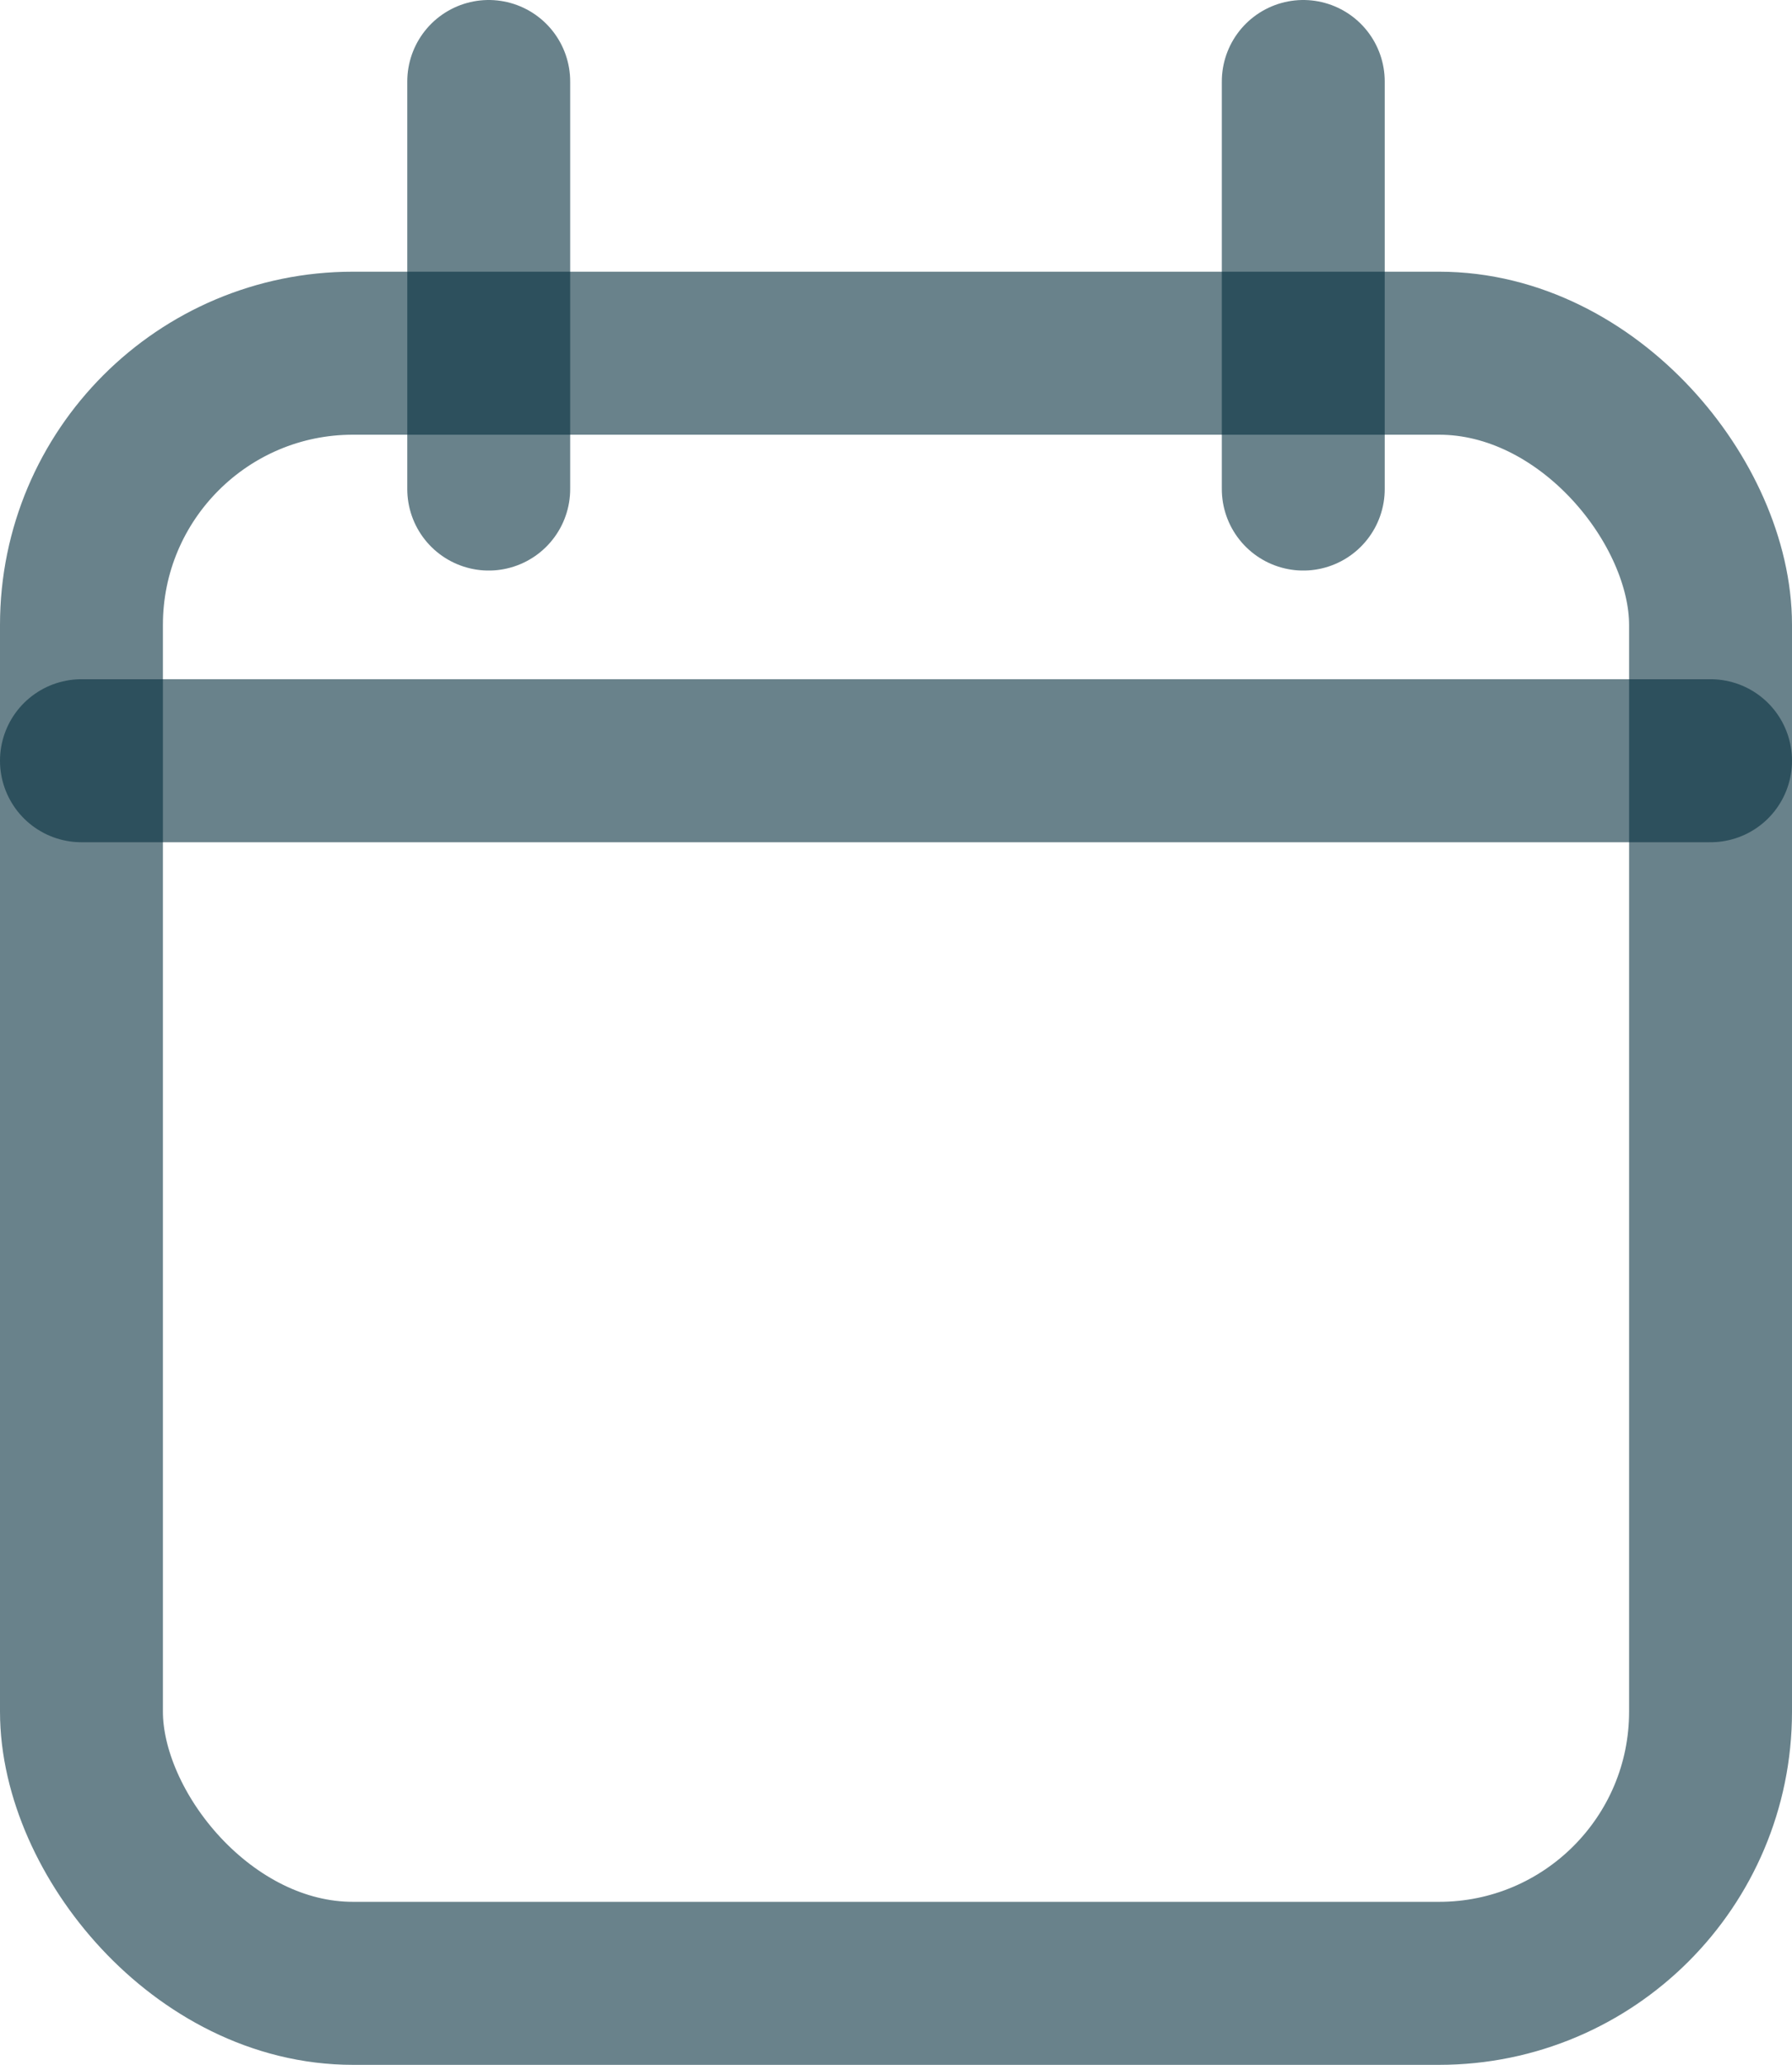
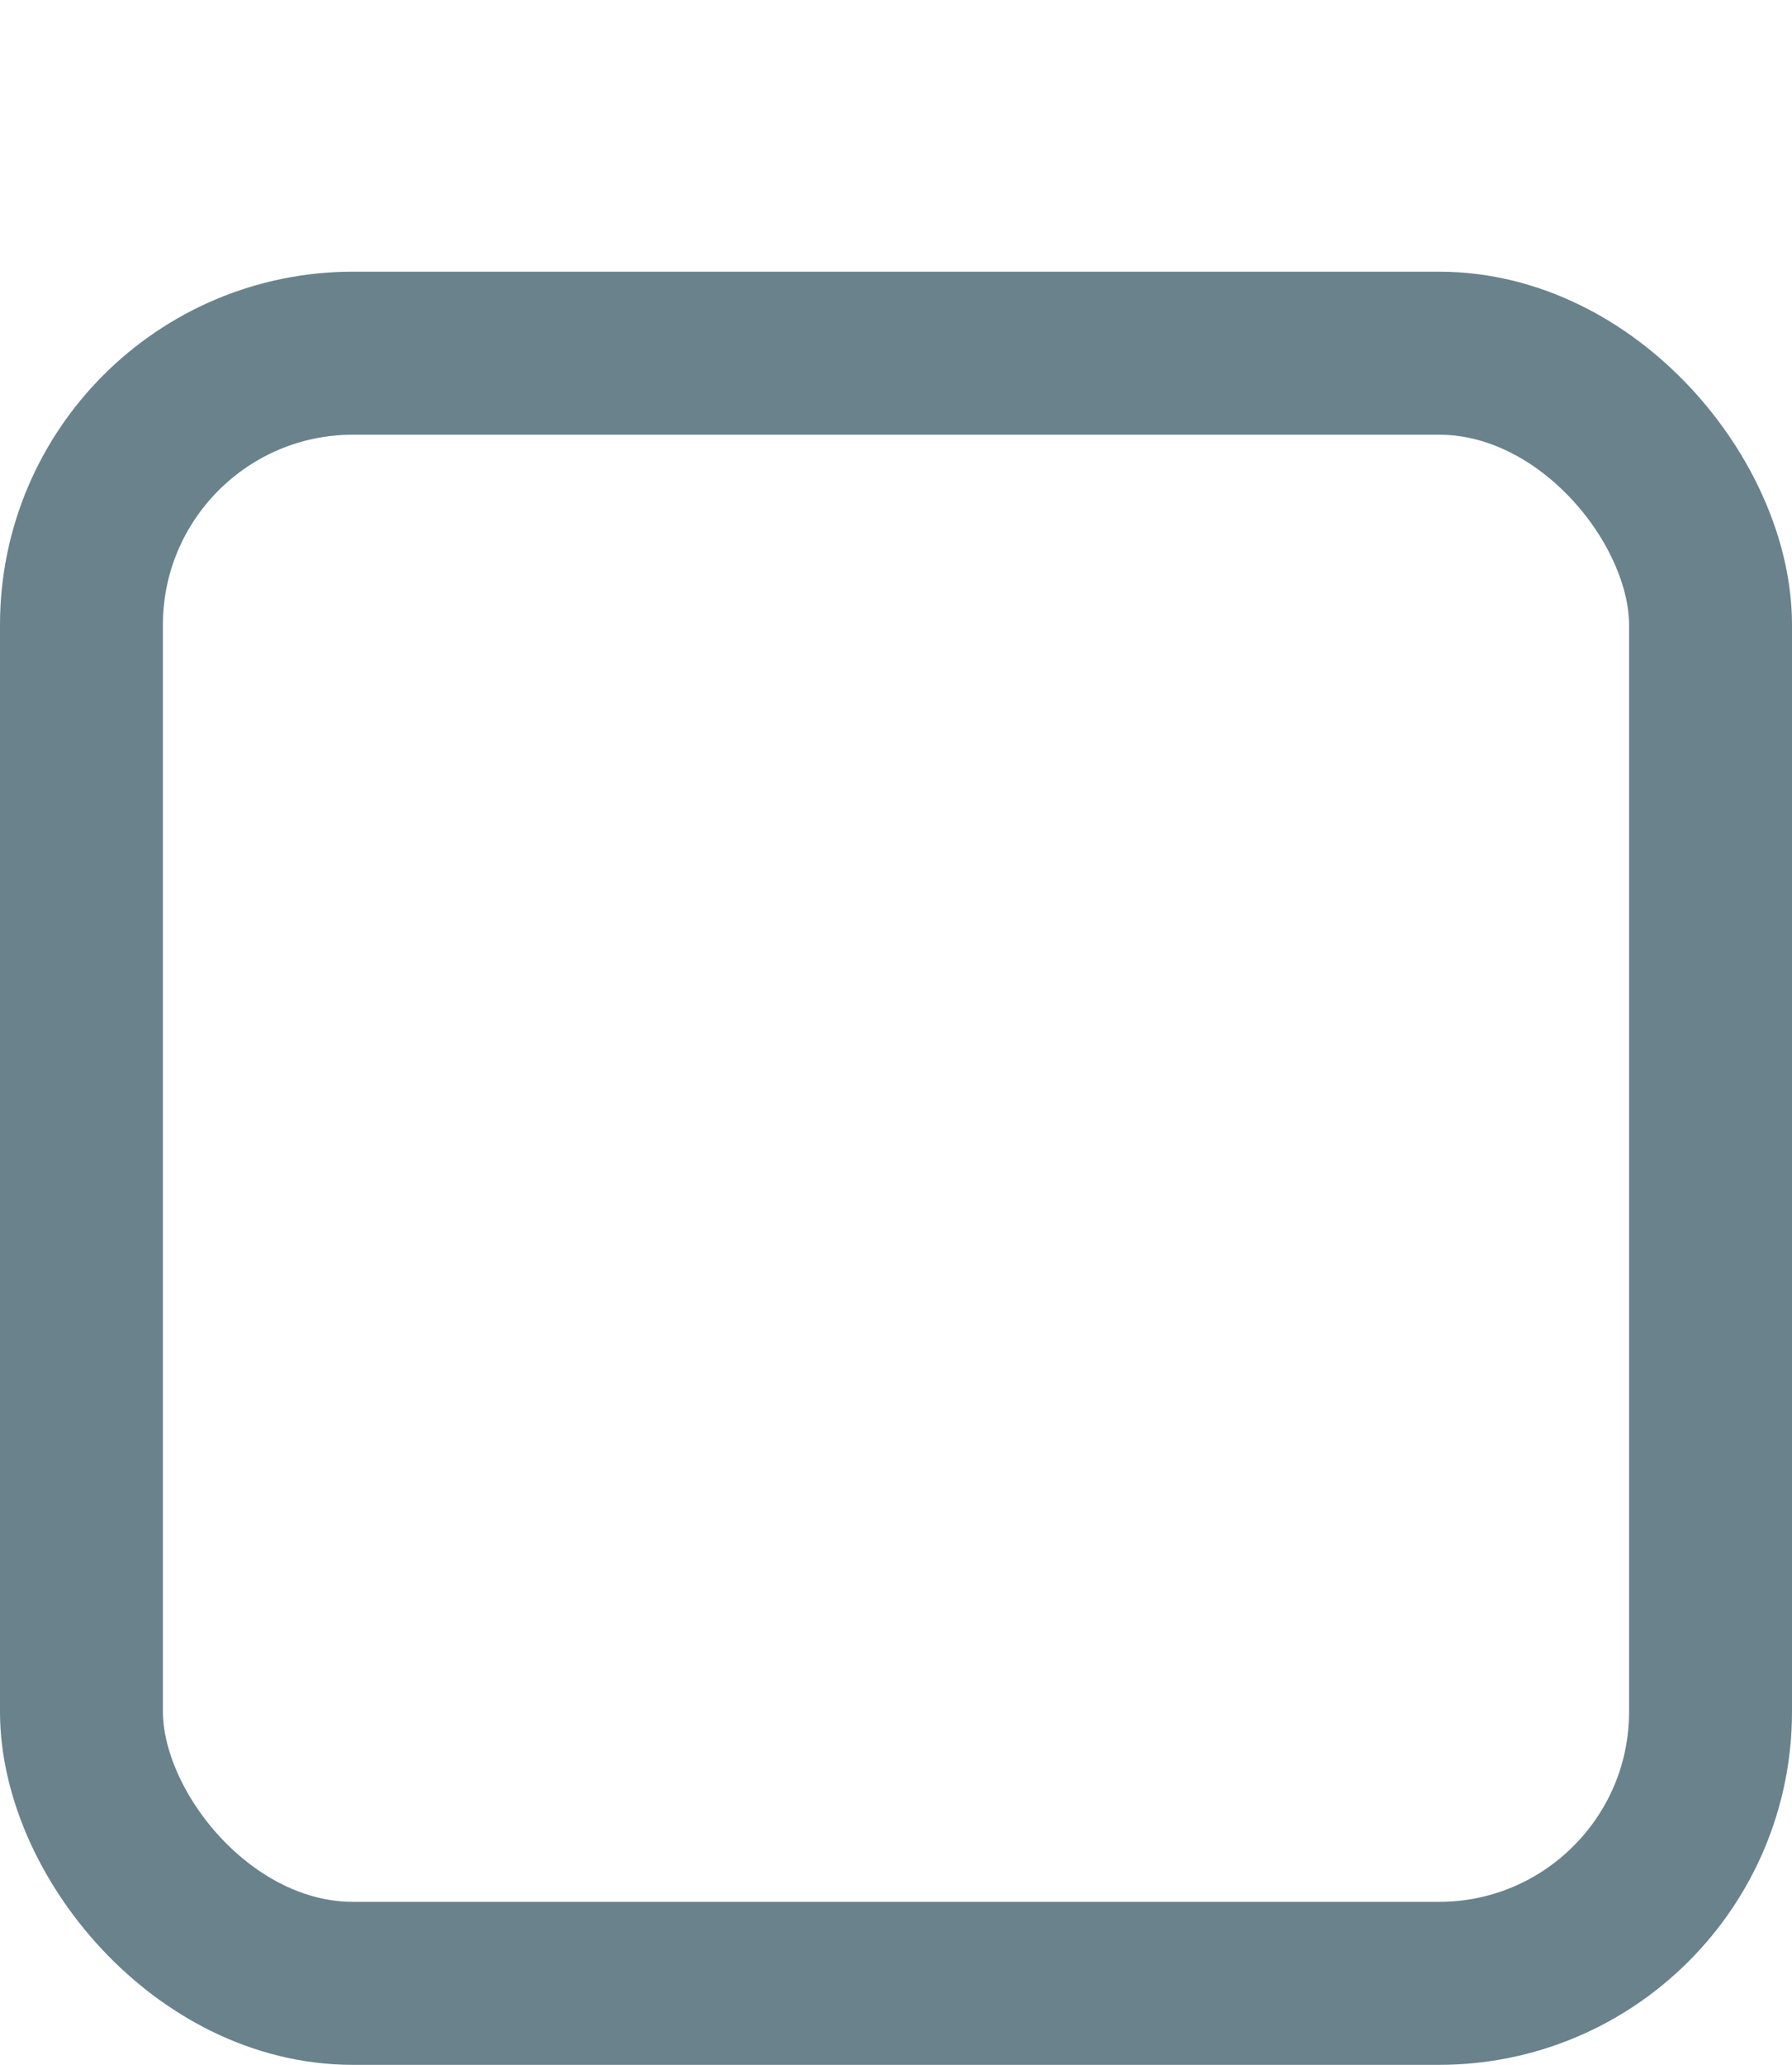
<svg xmlns="http://www.w3.org/2000/svg" width="13.2" height="15.2" viewBox="0 0 13.2 15.2">
  <g id="calendar" transform="translate(-2.551 -1.202)">
    <rect id="Rectangle_86" data-name="Rectangle 86" width="12" height="12" rx="2" transform="translate(3.151 3.802)" fill="none" stroke="rgba(6,48,63,0.6)" stroke-linecap="round" stroke-linejoin="round" stroke-width="1.2" />
-     <line id="Line_3" data-name="Line 3" y2="3" transform="translate(12.151 1.802)" fill="none" stroke="rgba(6,48,63,0.6)" stroke-linecap="round" stroke-linejoin="round" stroke-width="1.2" />
-     <line id="Line_4" data-name="Line 4" y2="3" transform="translate(6.151 1.802)" fill="none" stroke="rgba(6,48,63,0.6)" stroke-linecap="round" stroke-linejoin="round" stroke-width="1.2" />
-     <line id="Line_5" data-name="Line 5" x2="12" transform="translate(3.151 6.802)" fill="none" stroke="rgba(6,48,63,0.6)" stroke-linecap="round" stroke-linejoin="round" stroke-width="1.2" />
  </g>
</svg>